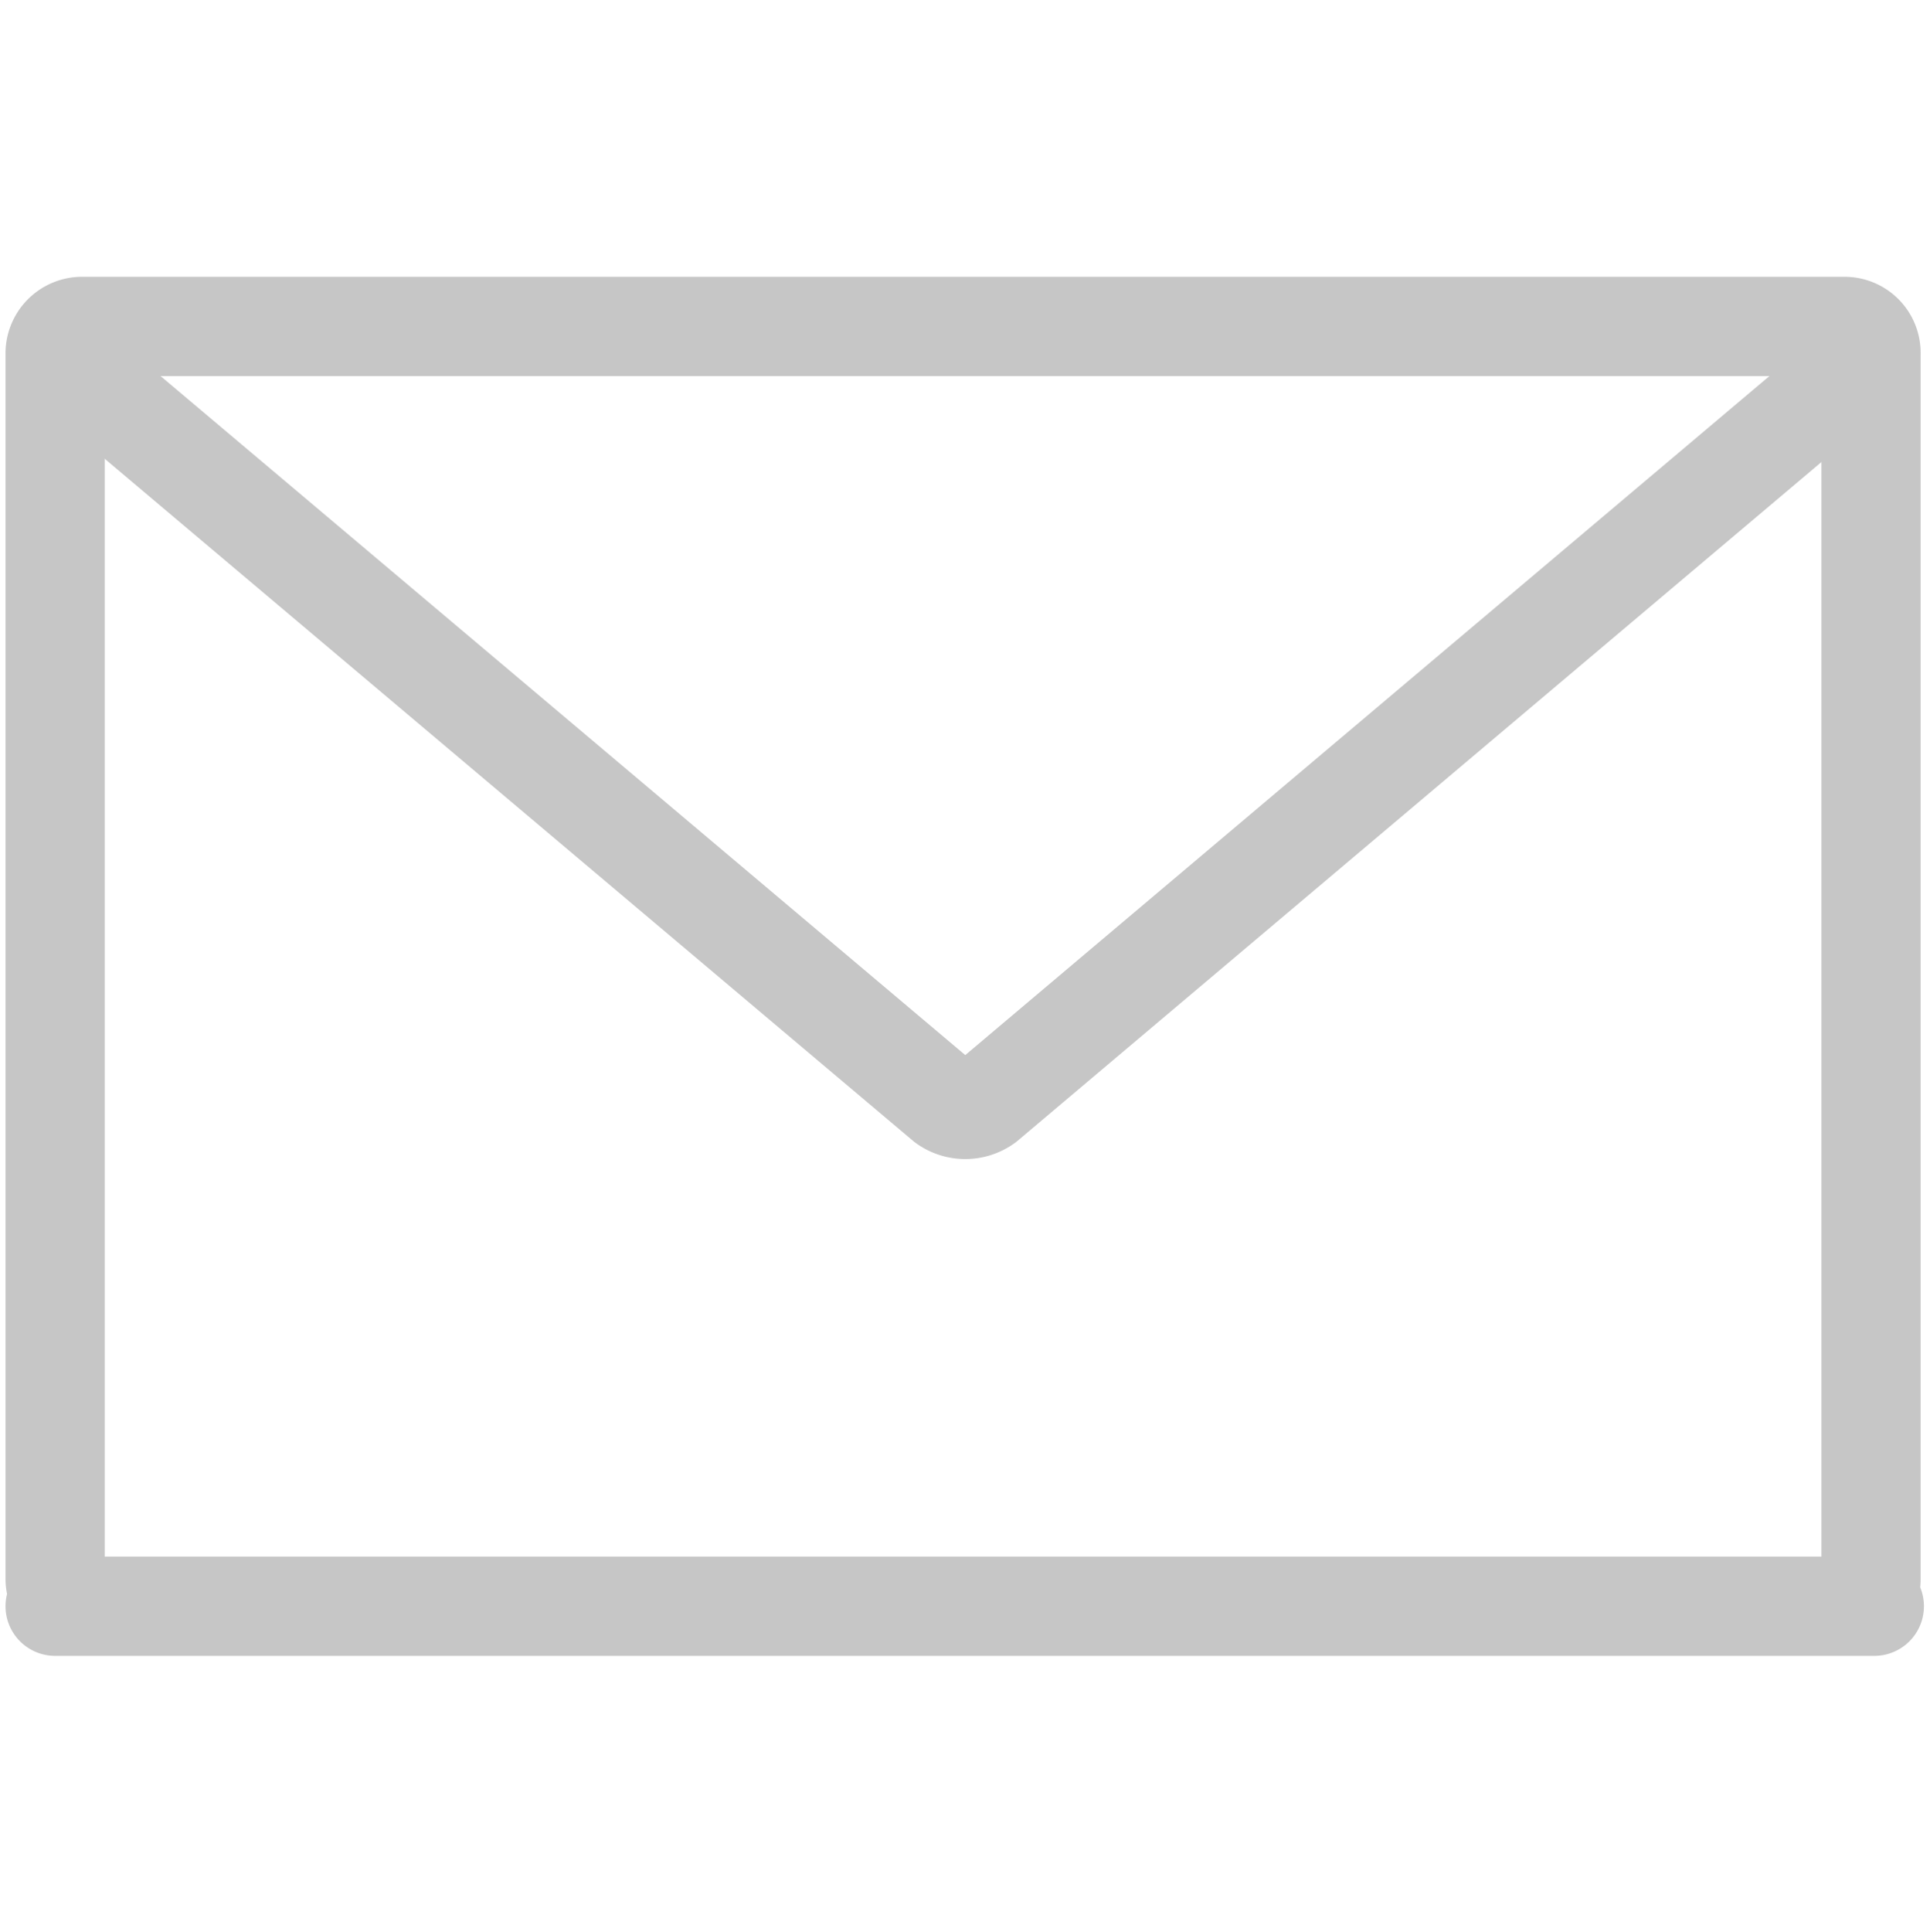
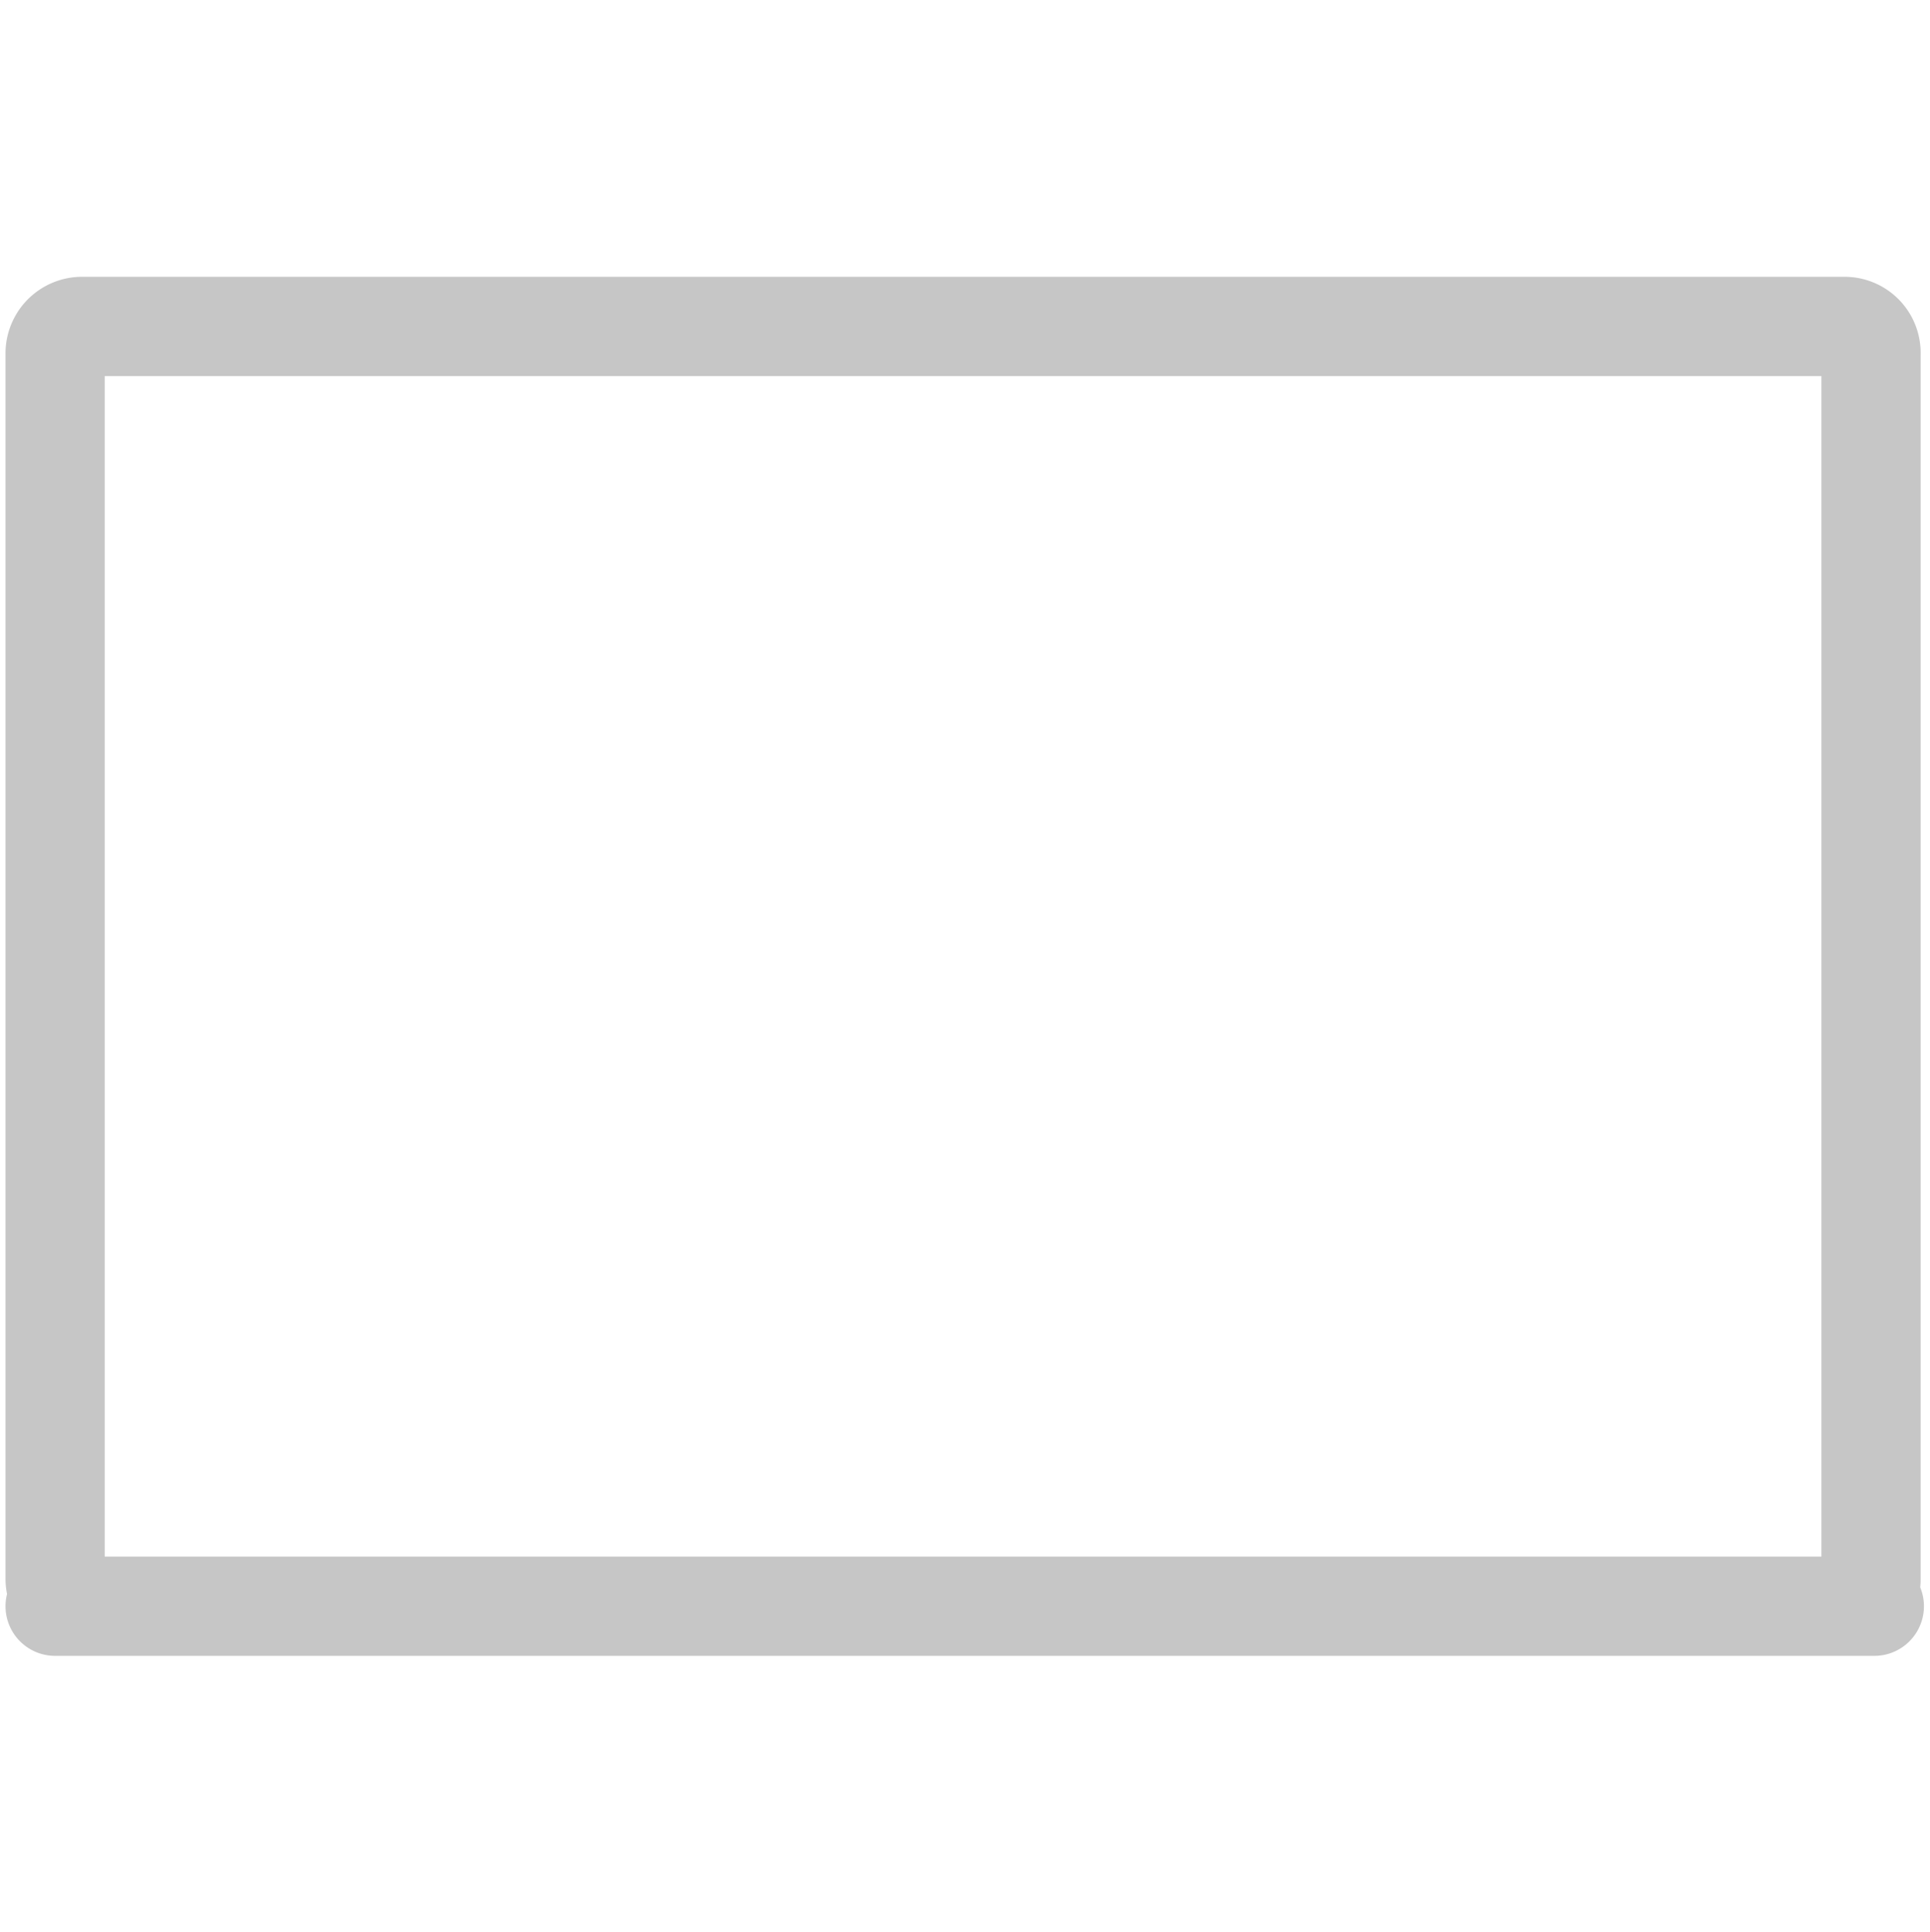
<svg xmlns="http://www.w3.org/2000/svg" id="Layer_1" data-name="Layer 1" viewBox="0 0 35.01 35.04">
  <defs>
    <style>.cls-1{fill:none;stroke:#c6c6c6;stroke-linecap:round;stroke-linejoin:round;stroke-width:1.8px;}</style>
  </defs>
  <path id="path6" class="cls-1" d="M34,29.13H1M1,14V6.42a.49.49,0,0,1,.47-.5h32a.48.48,0,0,1,.47.5V28.63a.49.49,0,0,1-.47.5h-32a.5.5,0,0,1-.47-.5V14Z" />
-   <path id="path8" class="cls-1" d="M1.6,6.89,17.14,20a.63.63,0,0,0,.74,0L33.41,6.89" />
</svg>